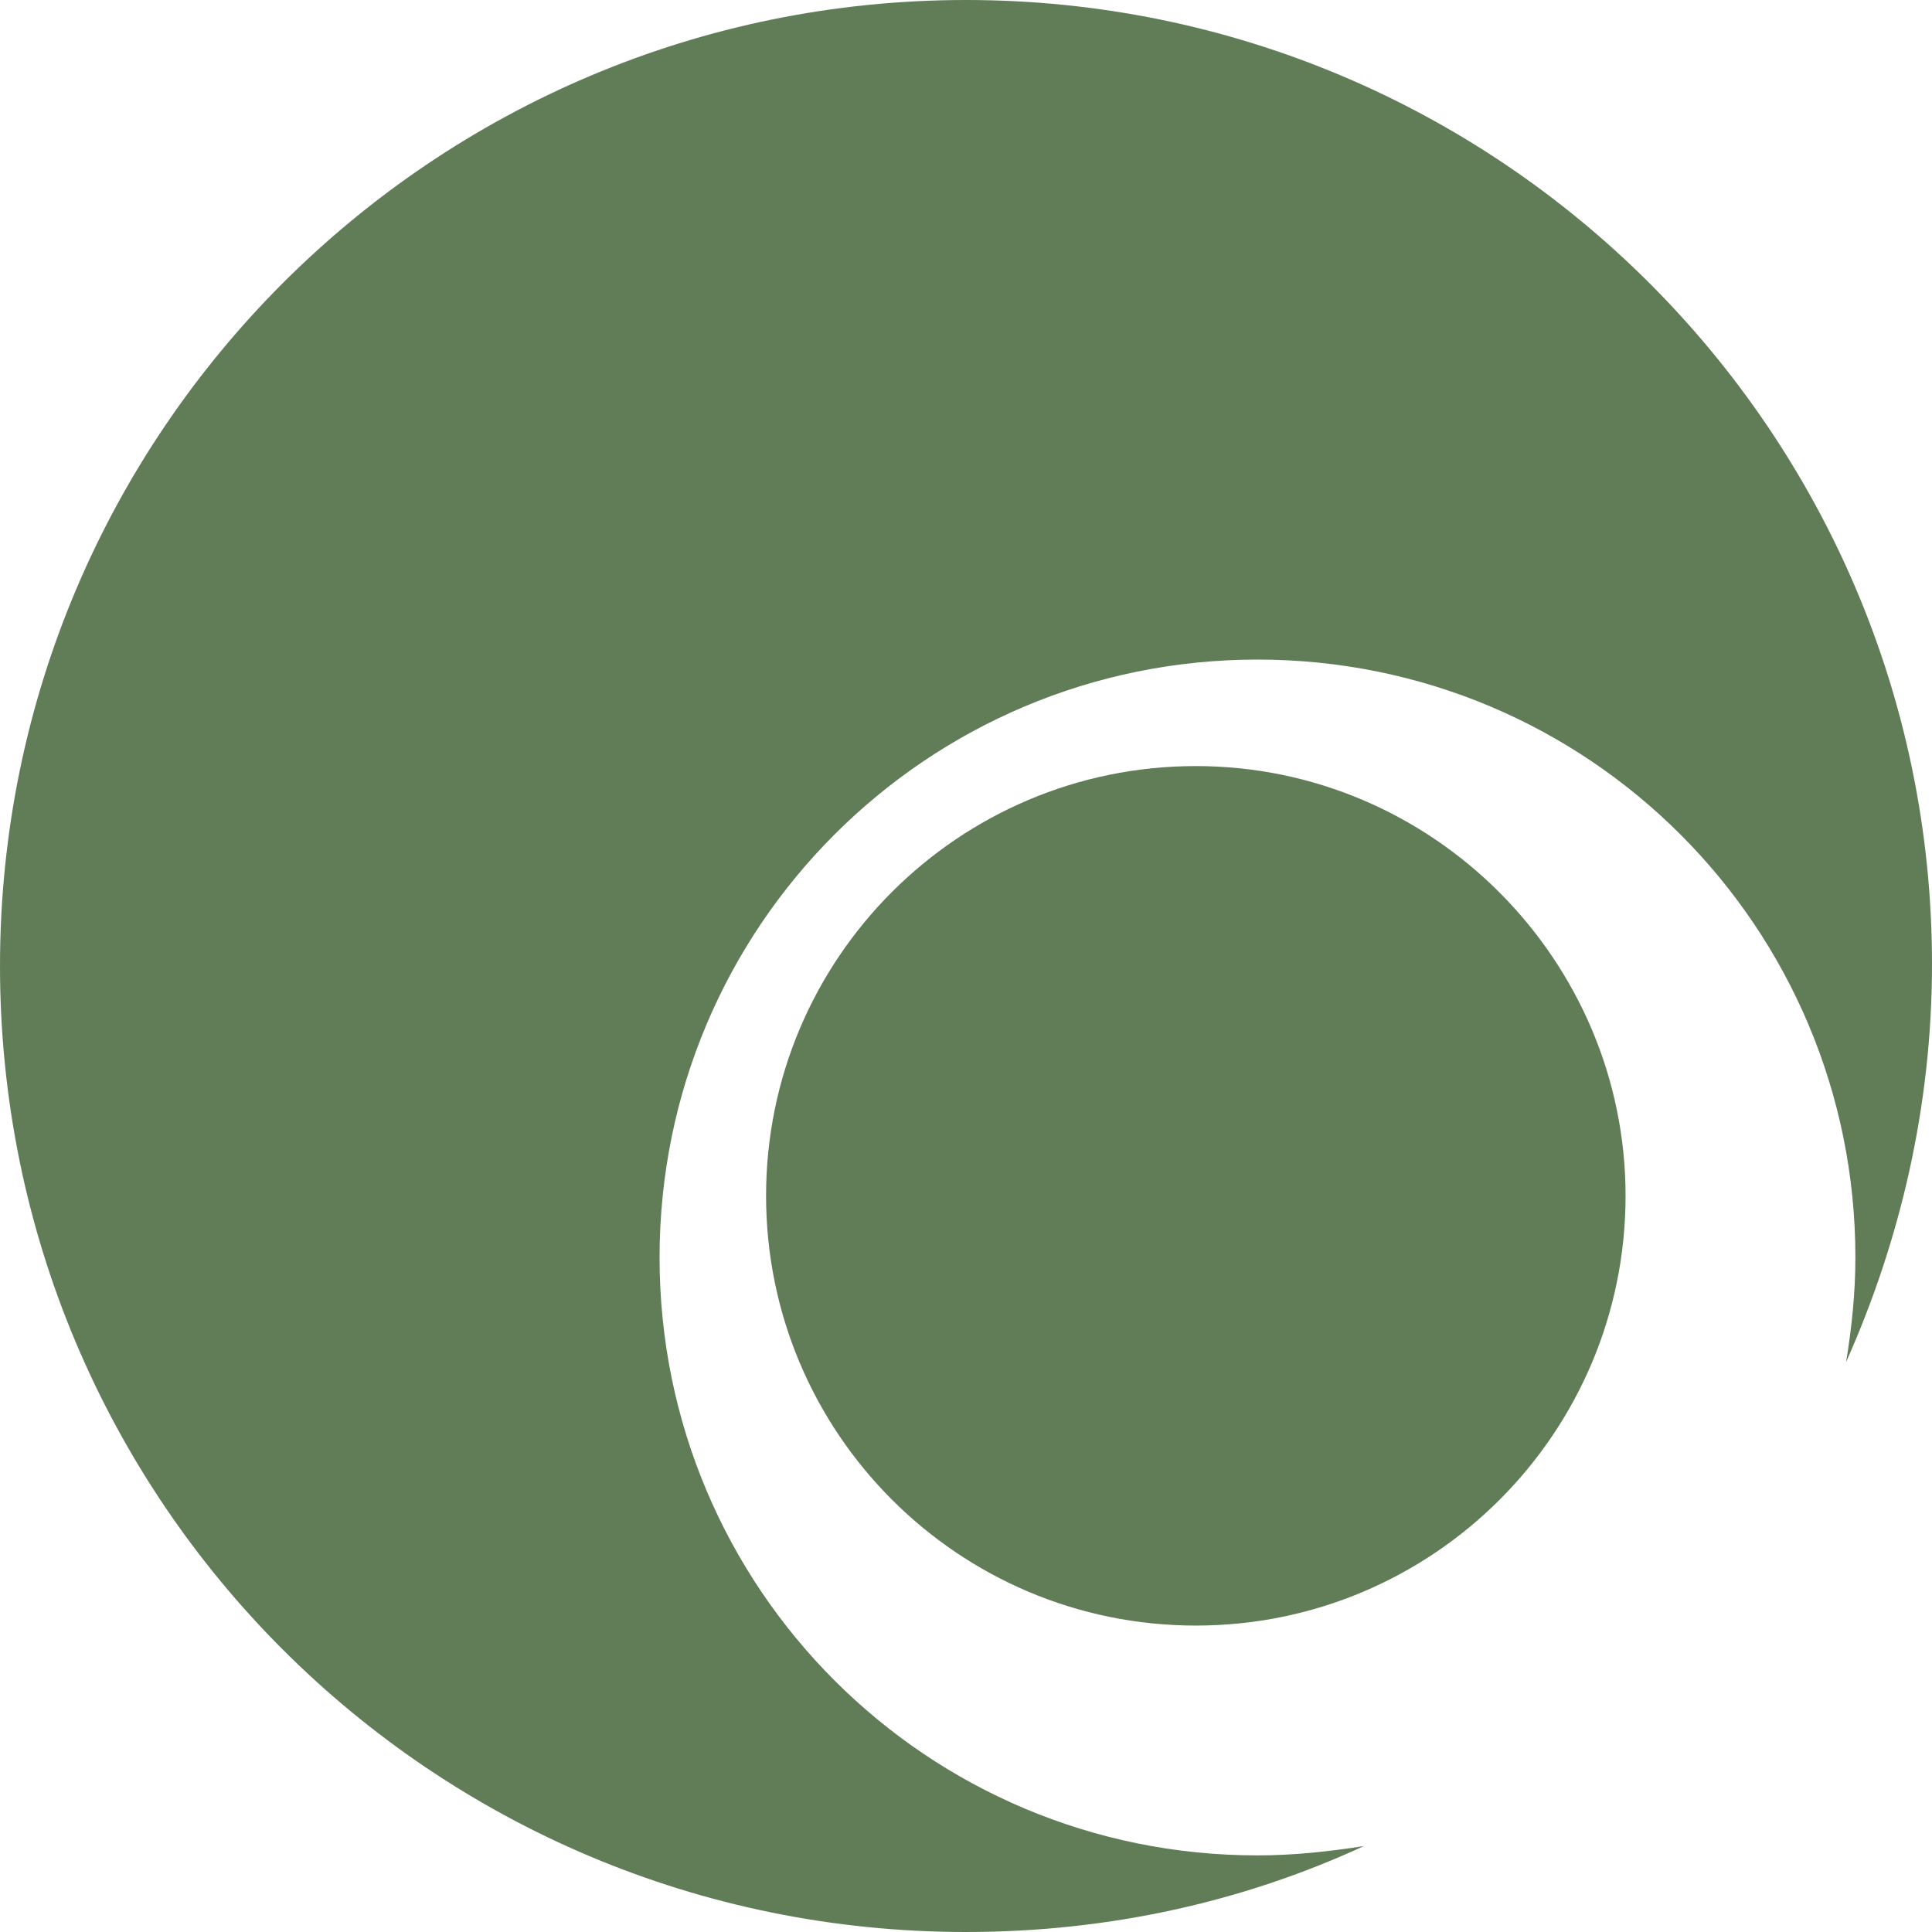
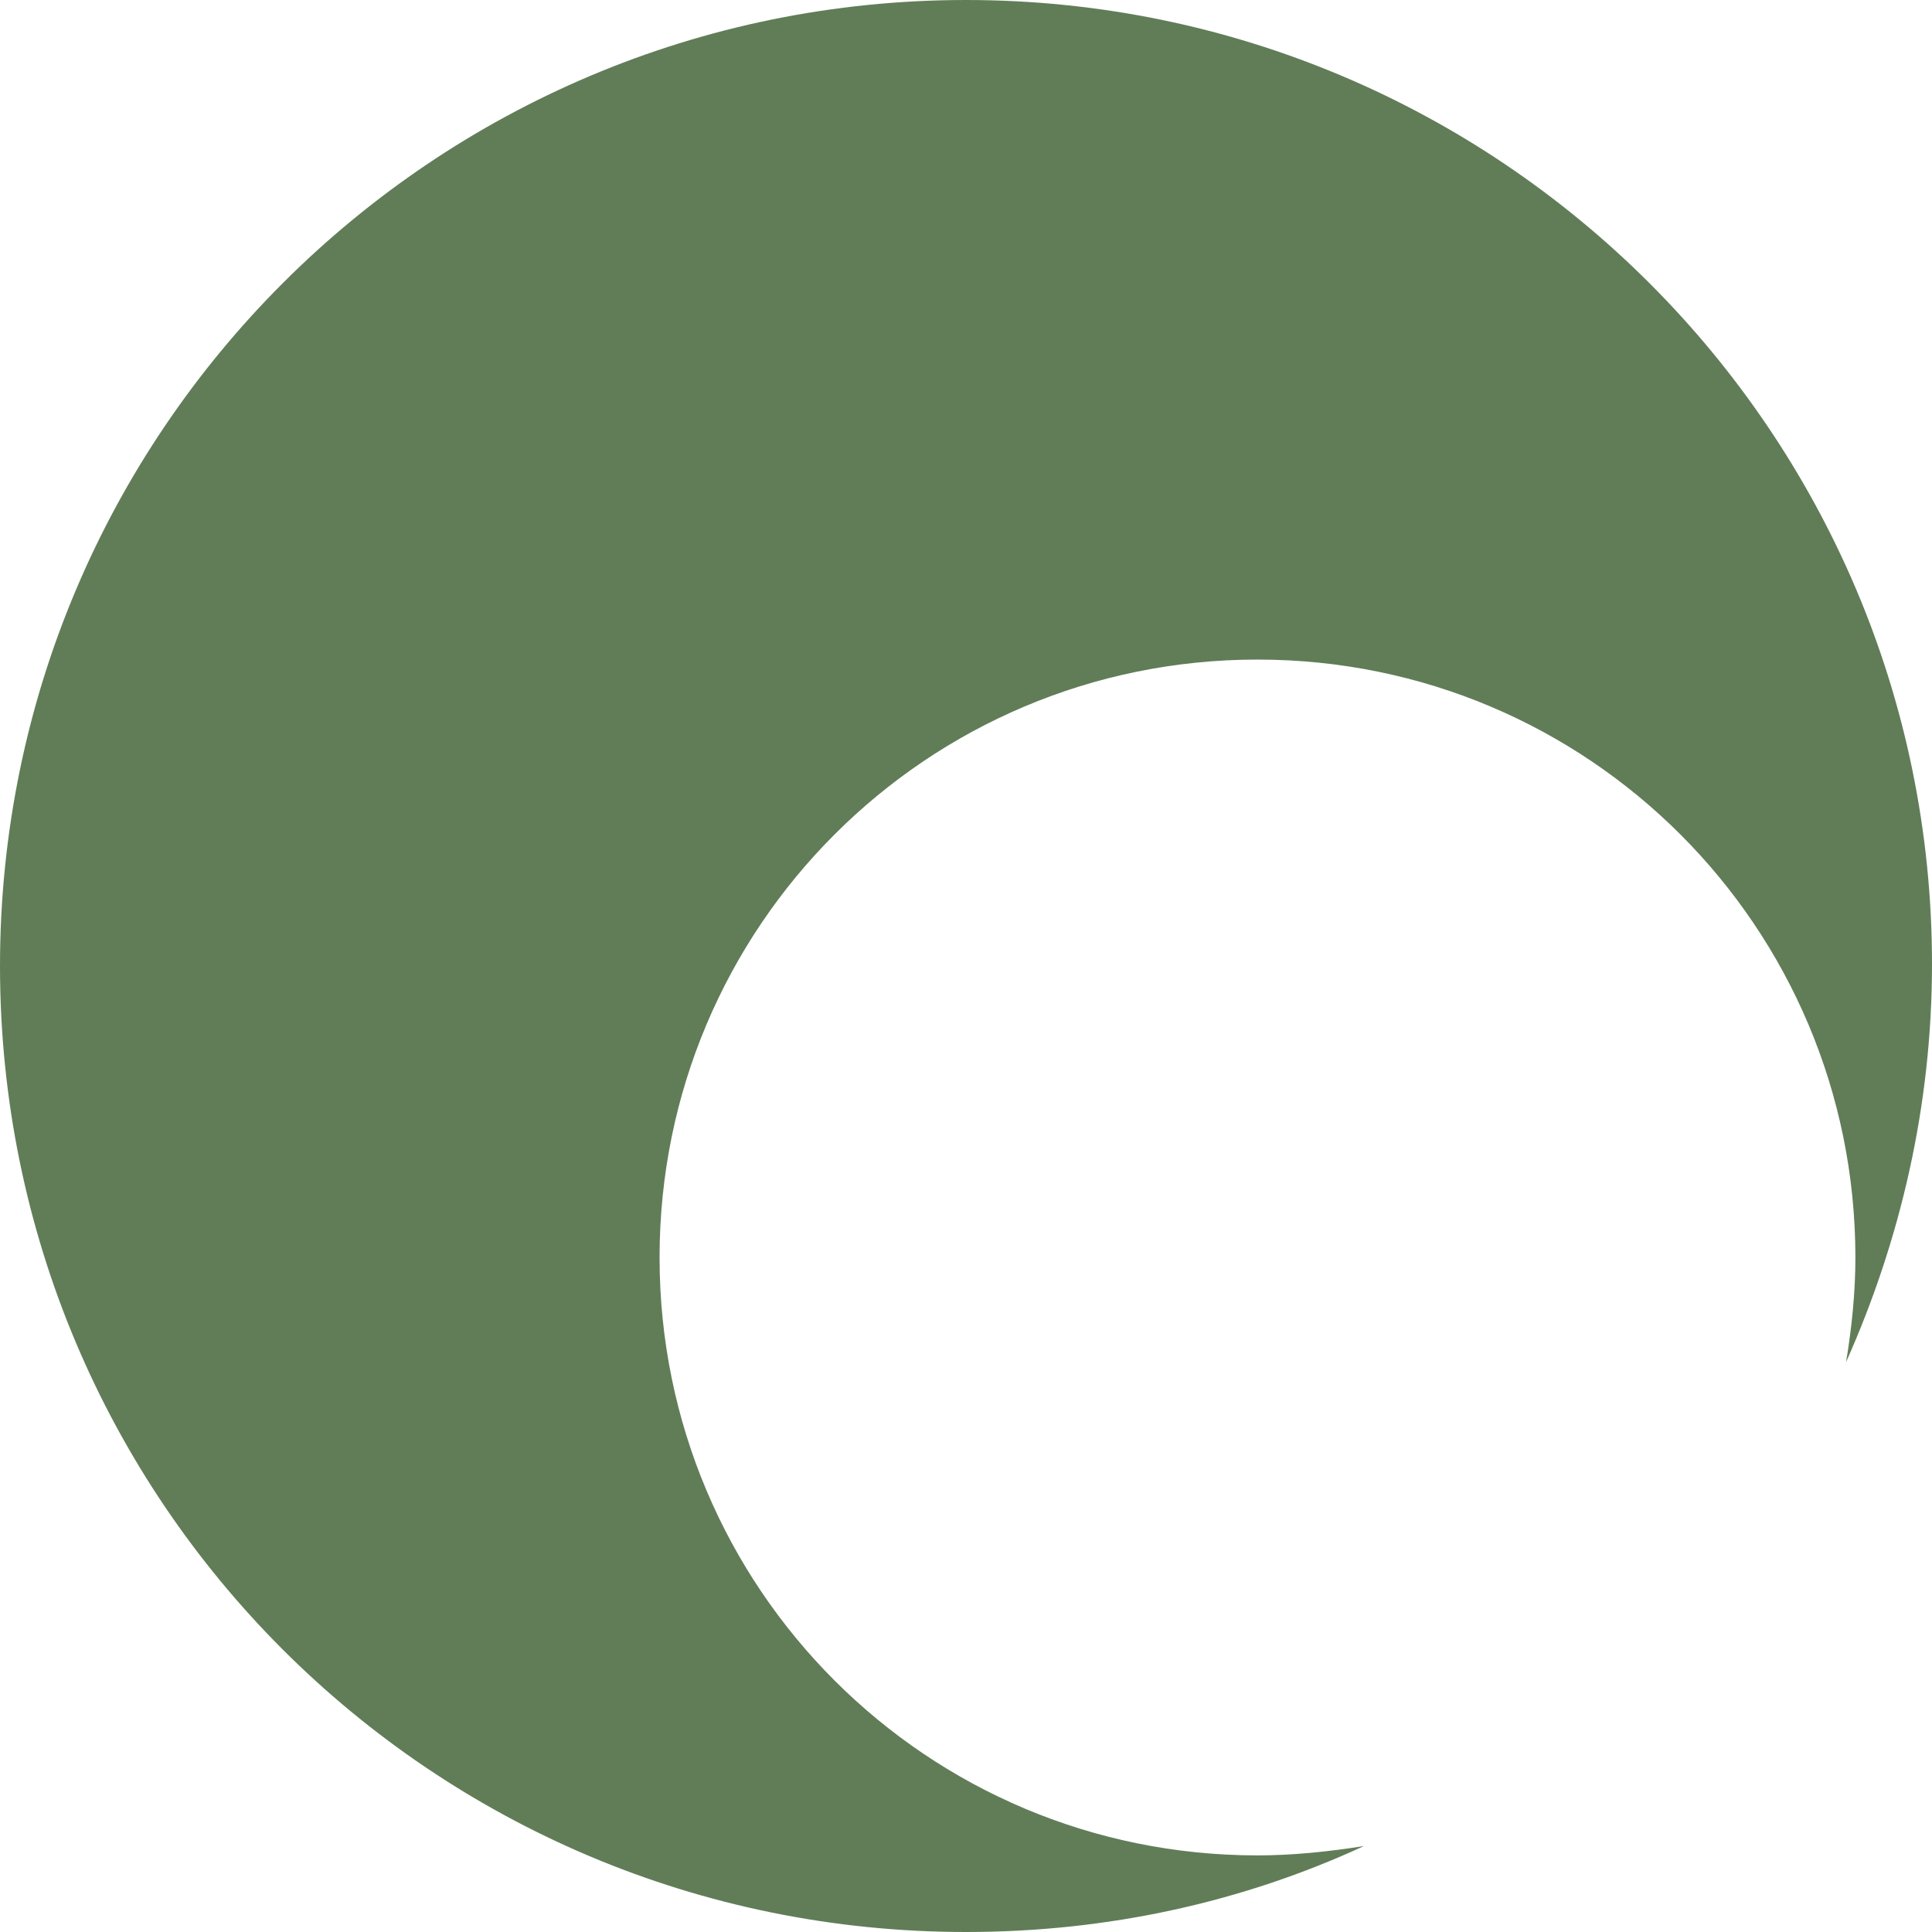
<svg xmlns="http://www.w3.org/2000/svg" version="1.1" x="0px" y="0px" viewBox="0 0 103.4 103.4" style="enable-background:new 0 0 103.4 103.4;" xml:space="preserve">
  <style type="text/css">
	.st0{fill:#617D58;}
</style>
  <g id="_x32_5">
</g>
  <g id="anniversary">
</g>
  <g id="baccata">
</g>
  <g id="icon">
    <path class="st0" d="M67.3,99.3c-17.7,0-32-14.3-32-32s14.3-32,32-32s32,14.3,32,32c0,1.9-0.2,3.8-0.5,5.6   c2.9-6.5,4.6-13.7,4.6-21.3C103.4,23.1,80.2,0,51.7,0S0,23.1,0,51.7s23.1,51.7,51.7,51.7c7.6,0,14.8-1.6,21.3-4.6   C71.1,99.1,69.2,99.3,67.3,99.3" />
-     <path class="st0" d="M87,64c0,12.7-10.3,23-23,23s-23-10.3-23-23s10.3-23,23-23S87,51.4,87,64" />
  </g>
</svg>